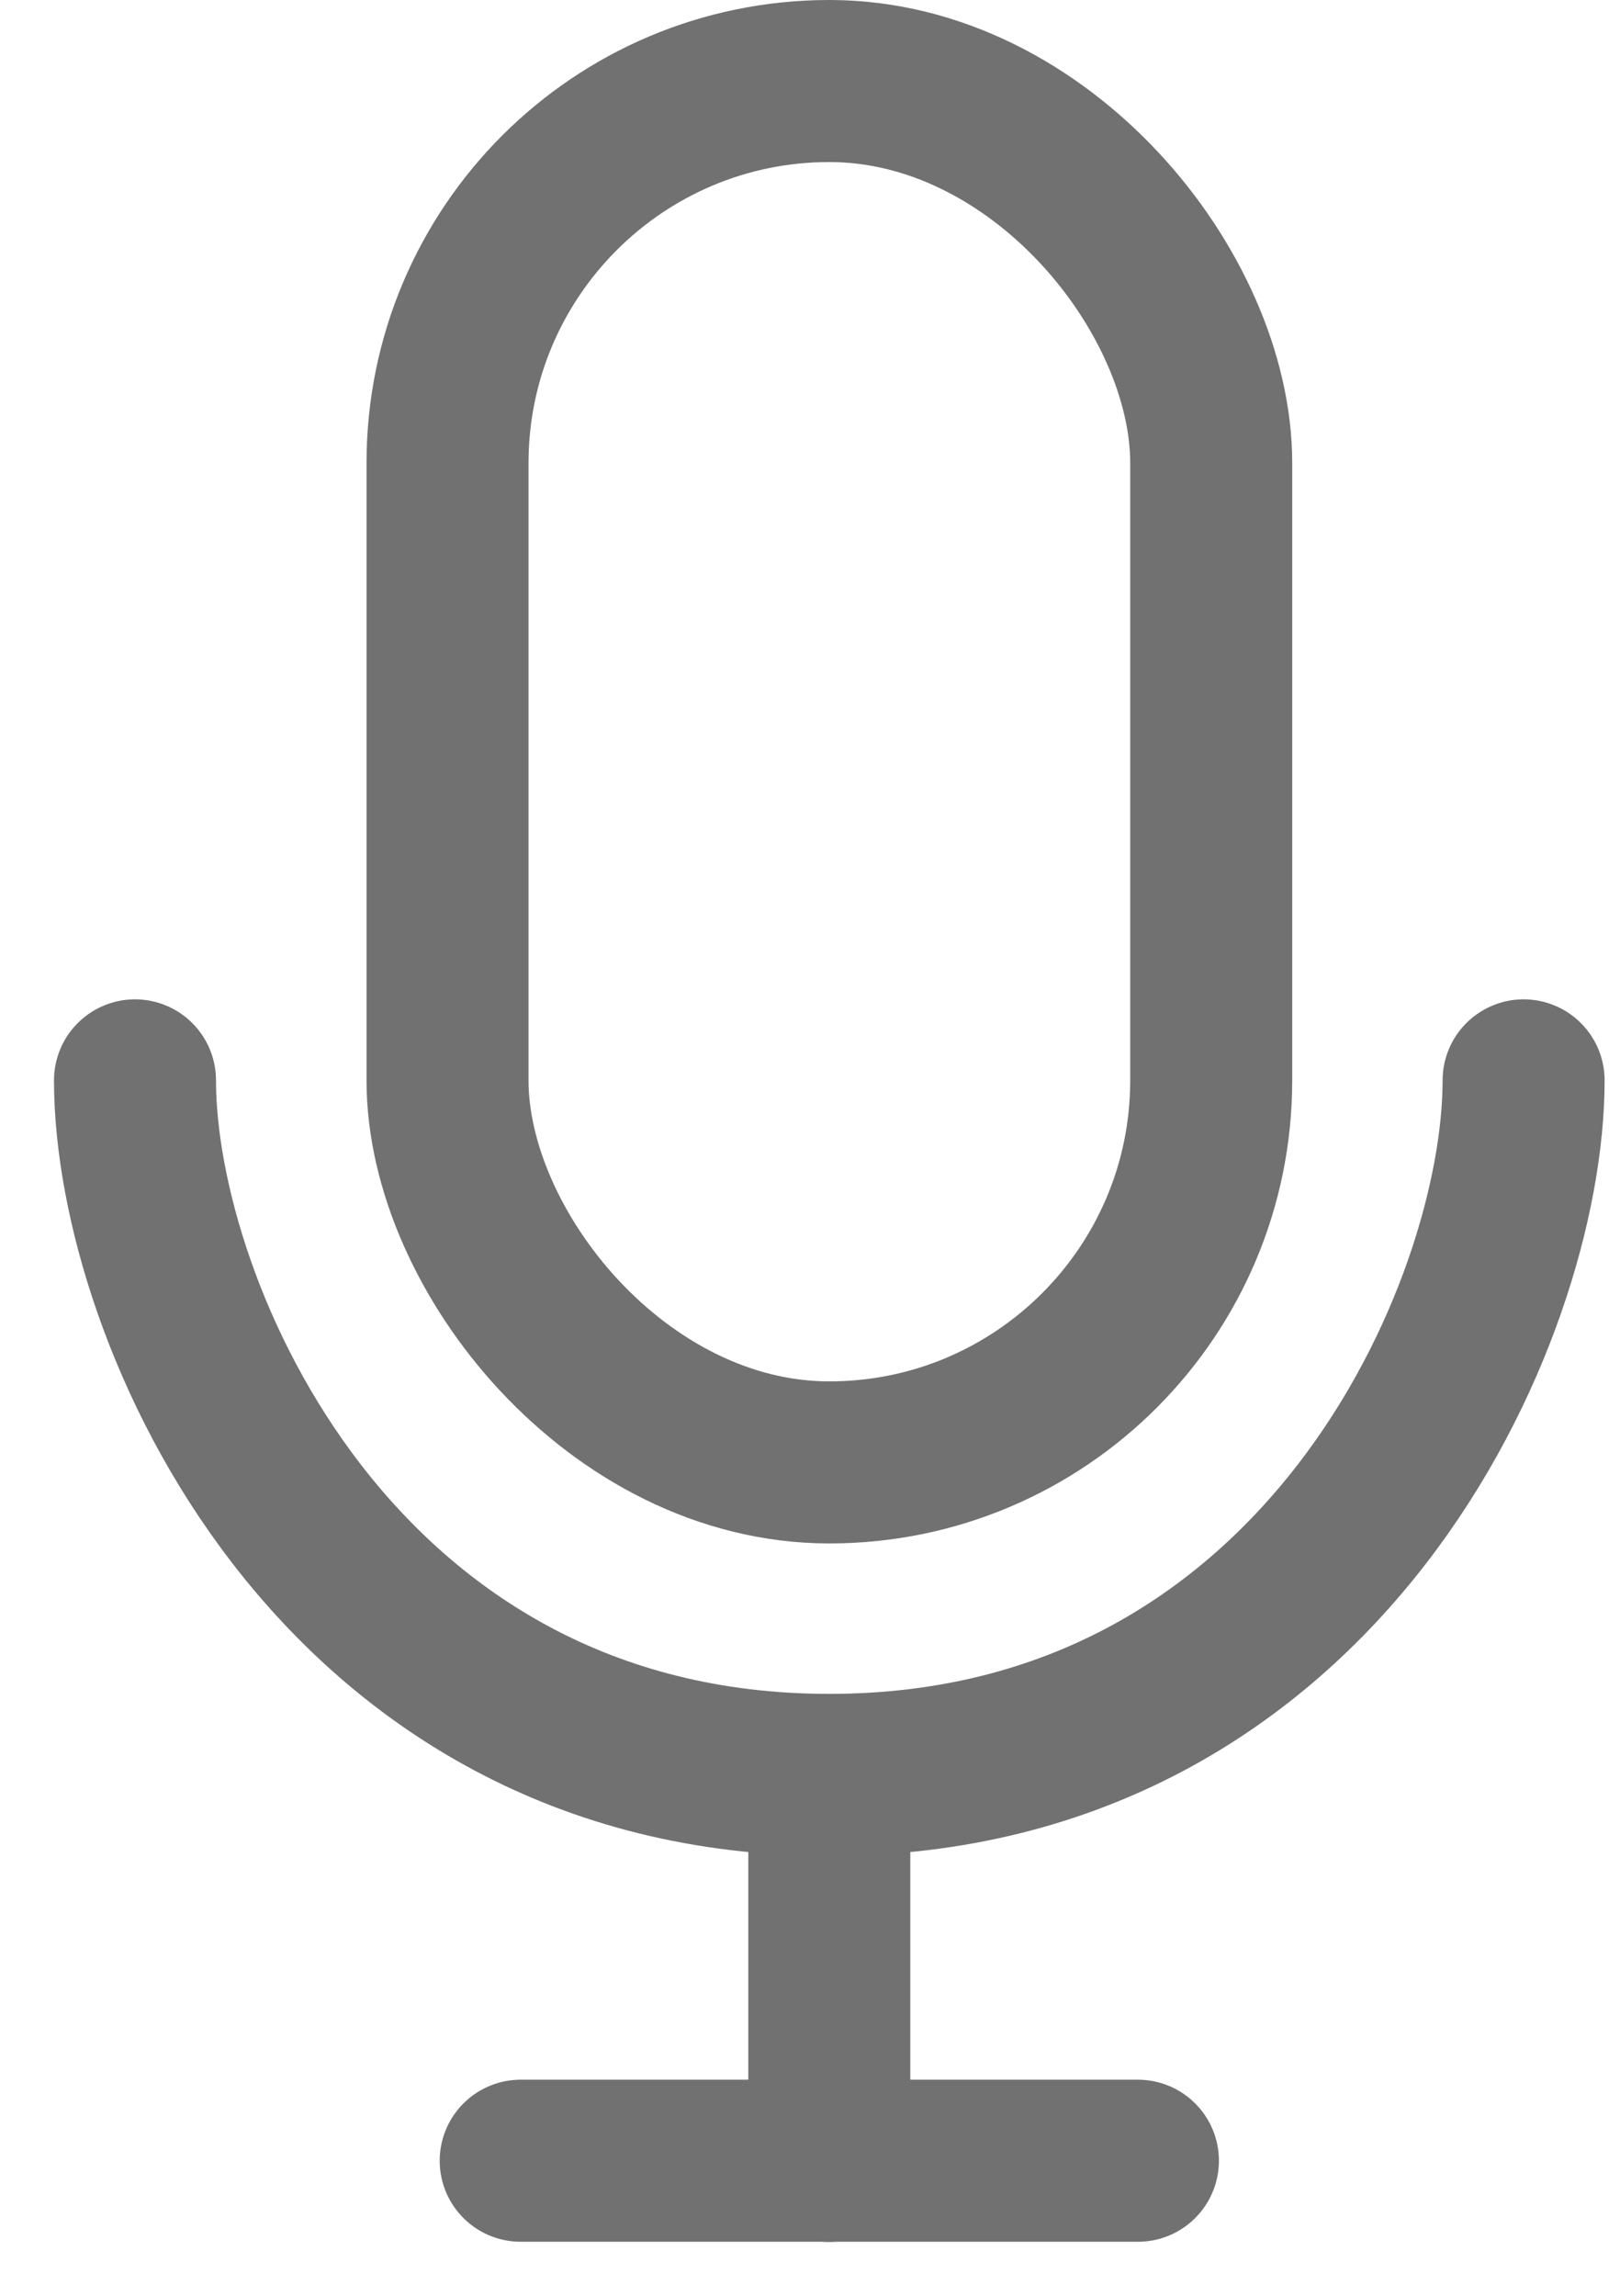
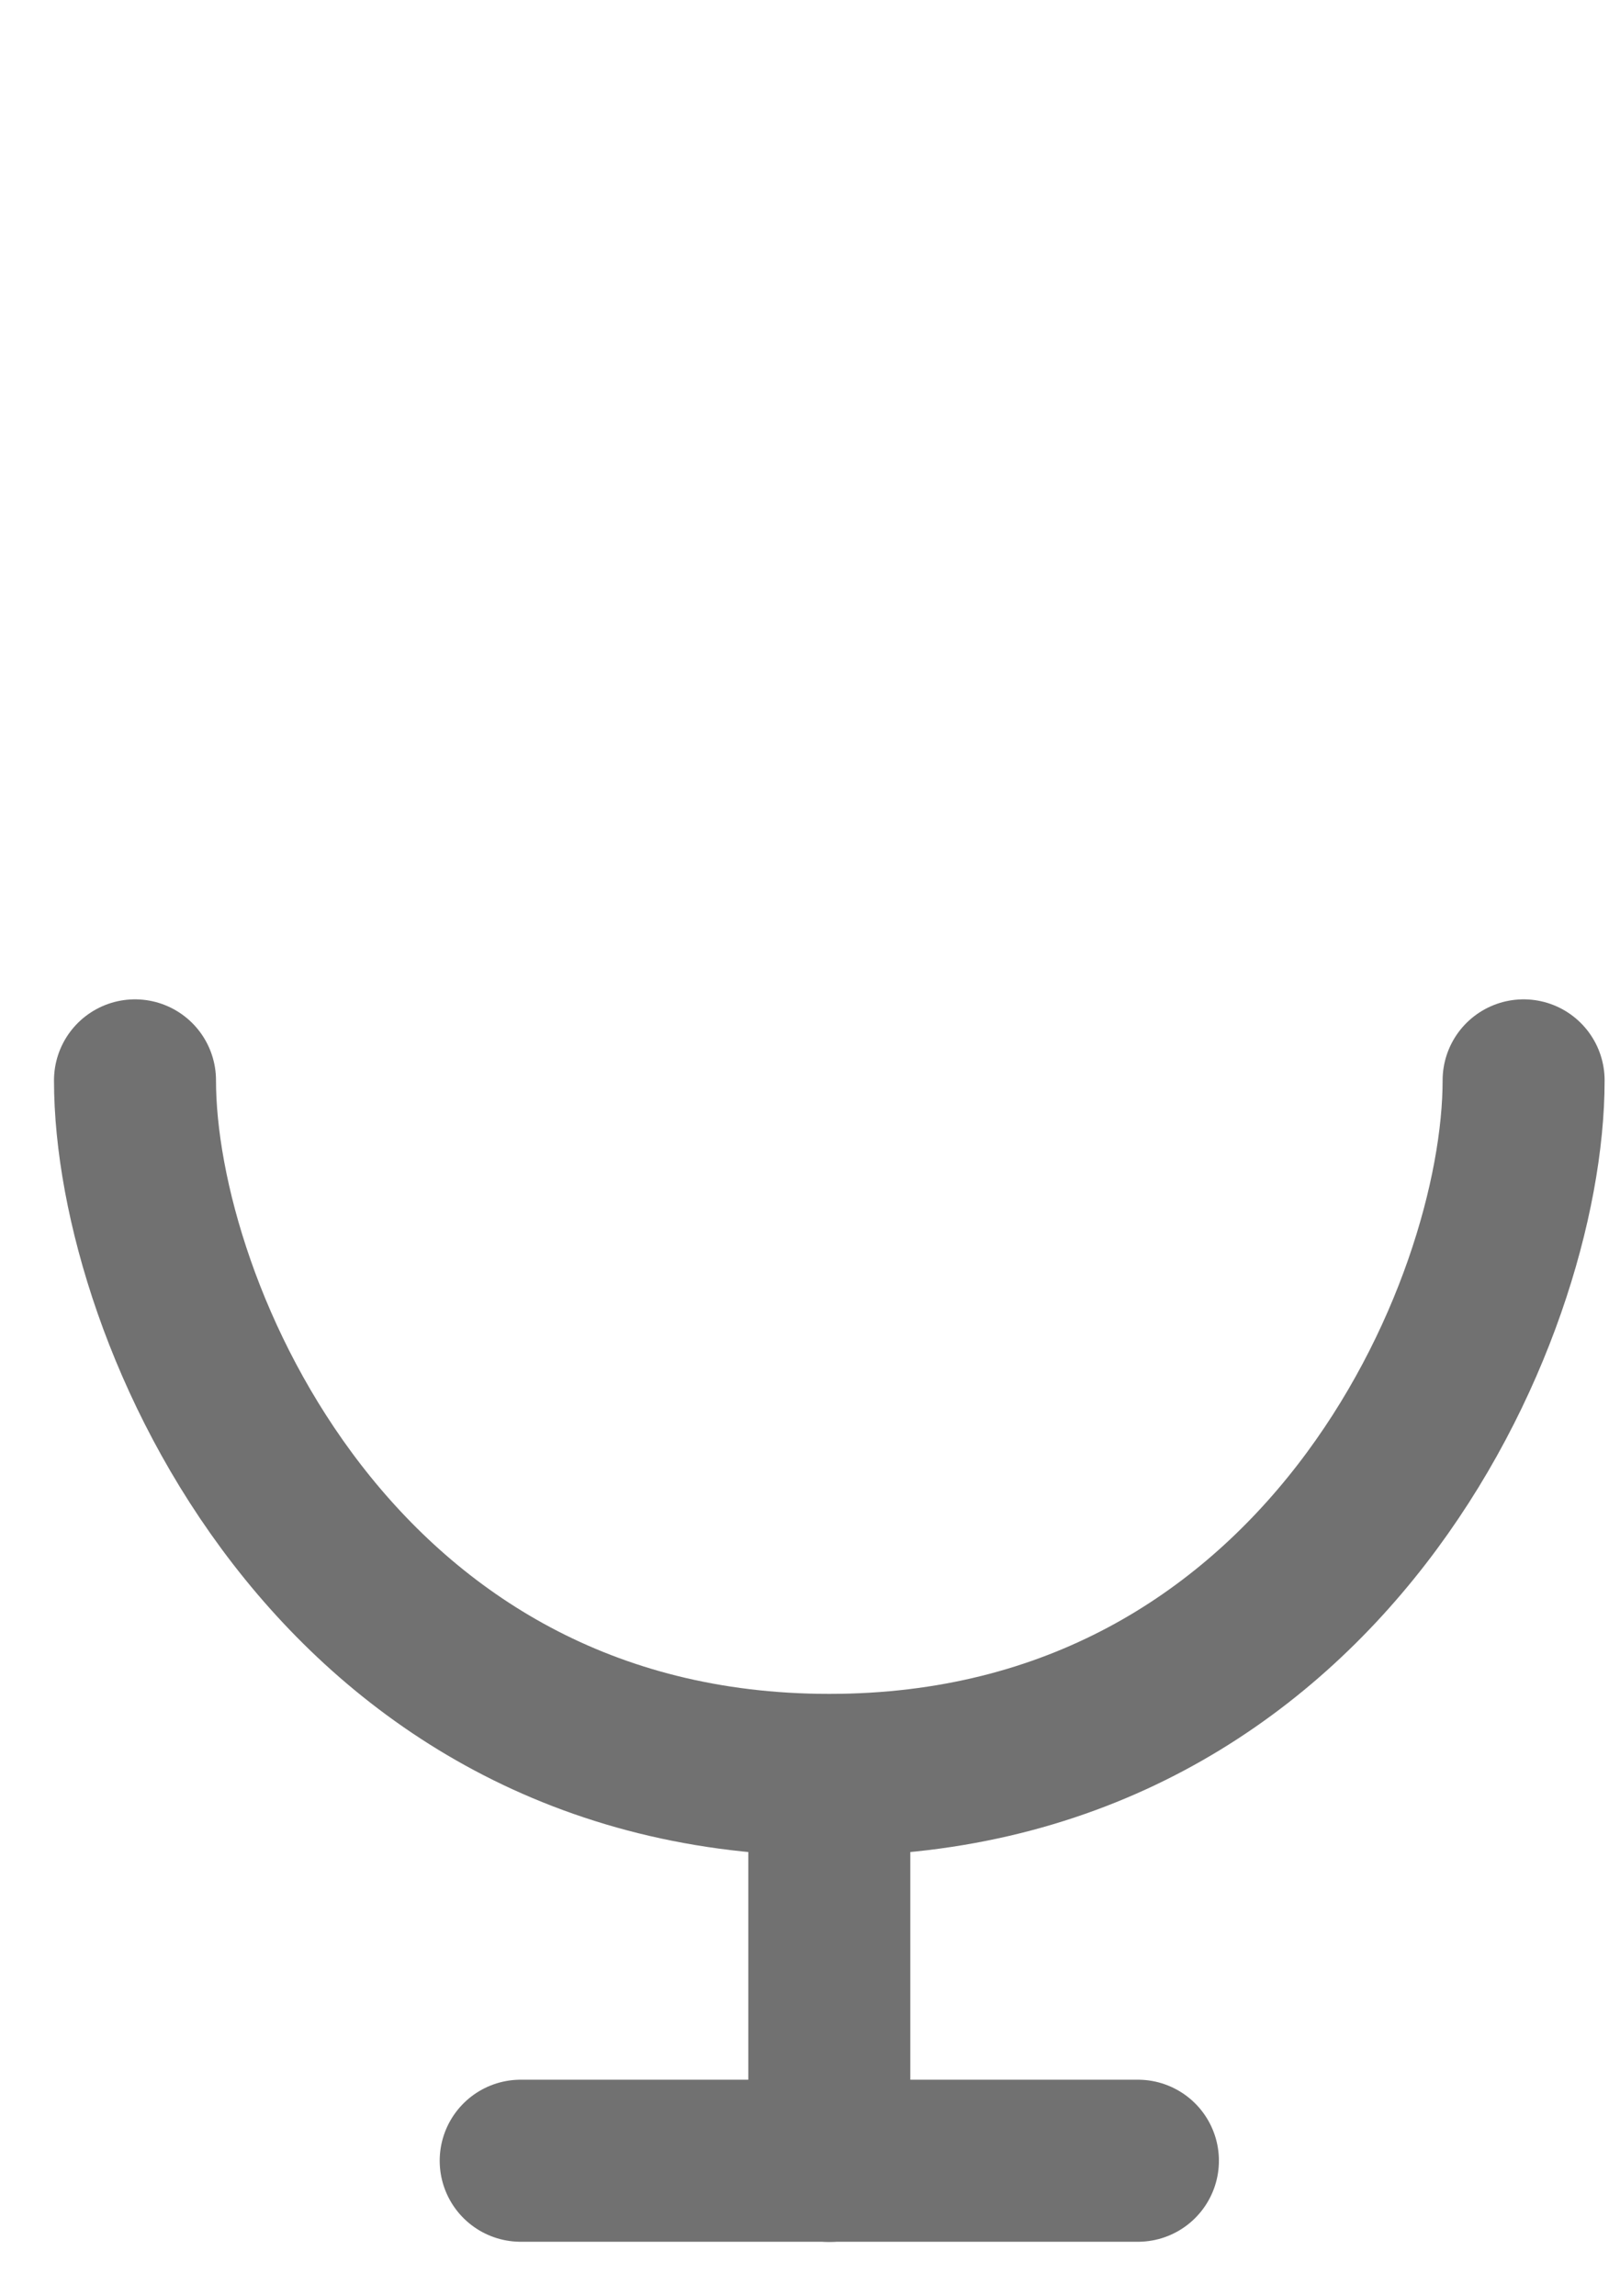
<svg xmlns="http://www.w3.org/2000/svg" width="12" height="17" viewBox="0 0 12 17" fill="none">
-   <rect x="3.315" y="0.6" width="5.657" height="10.229" rx="2.829" stroke="#717171" stroke-width="1.2" />
  <path d="M6.143 13.715L6.143 16.001" stroke="#717171" stroke-width="1.2" stroke-linecap="round" stroke-linejoin="round" />
  <path d="M3.857 16H8.429" stroke="#717171" stroke-width="1.2" stroke-linecap="round" stroke-linejoin="round" />
  <path d="M1 8C1 9.714 2.486 13.143 6.143 13.143C9.8 13.143 11.286 9.714 11.286 8" stroke="#717171" stroke-width="1.2" stroke-linecap="round" />
</svg>